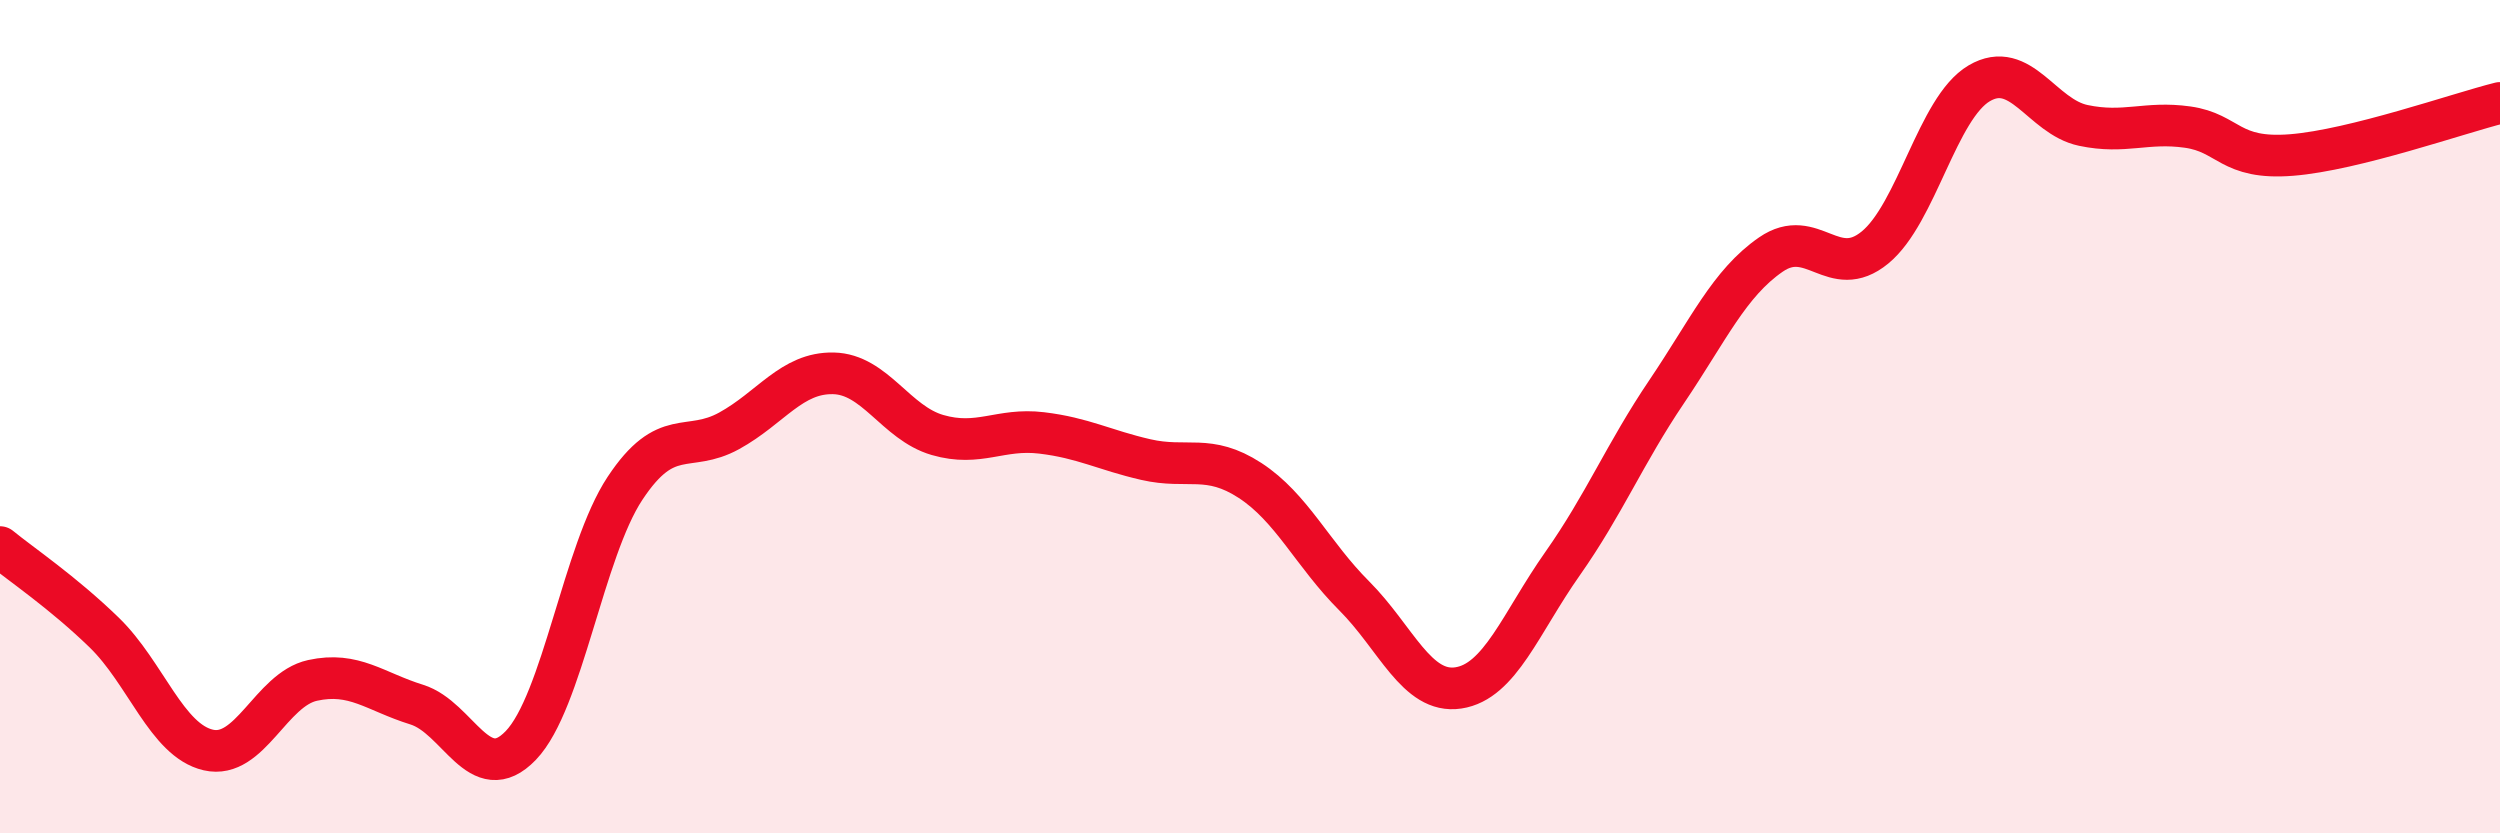
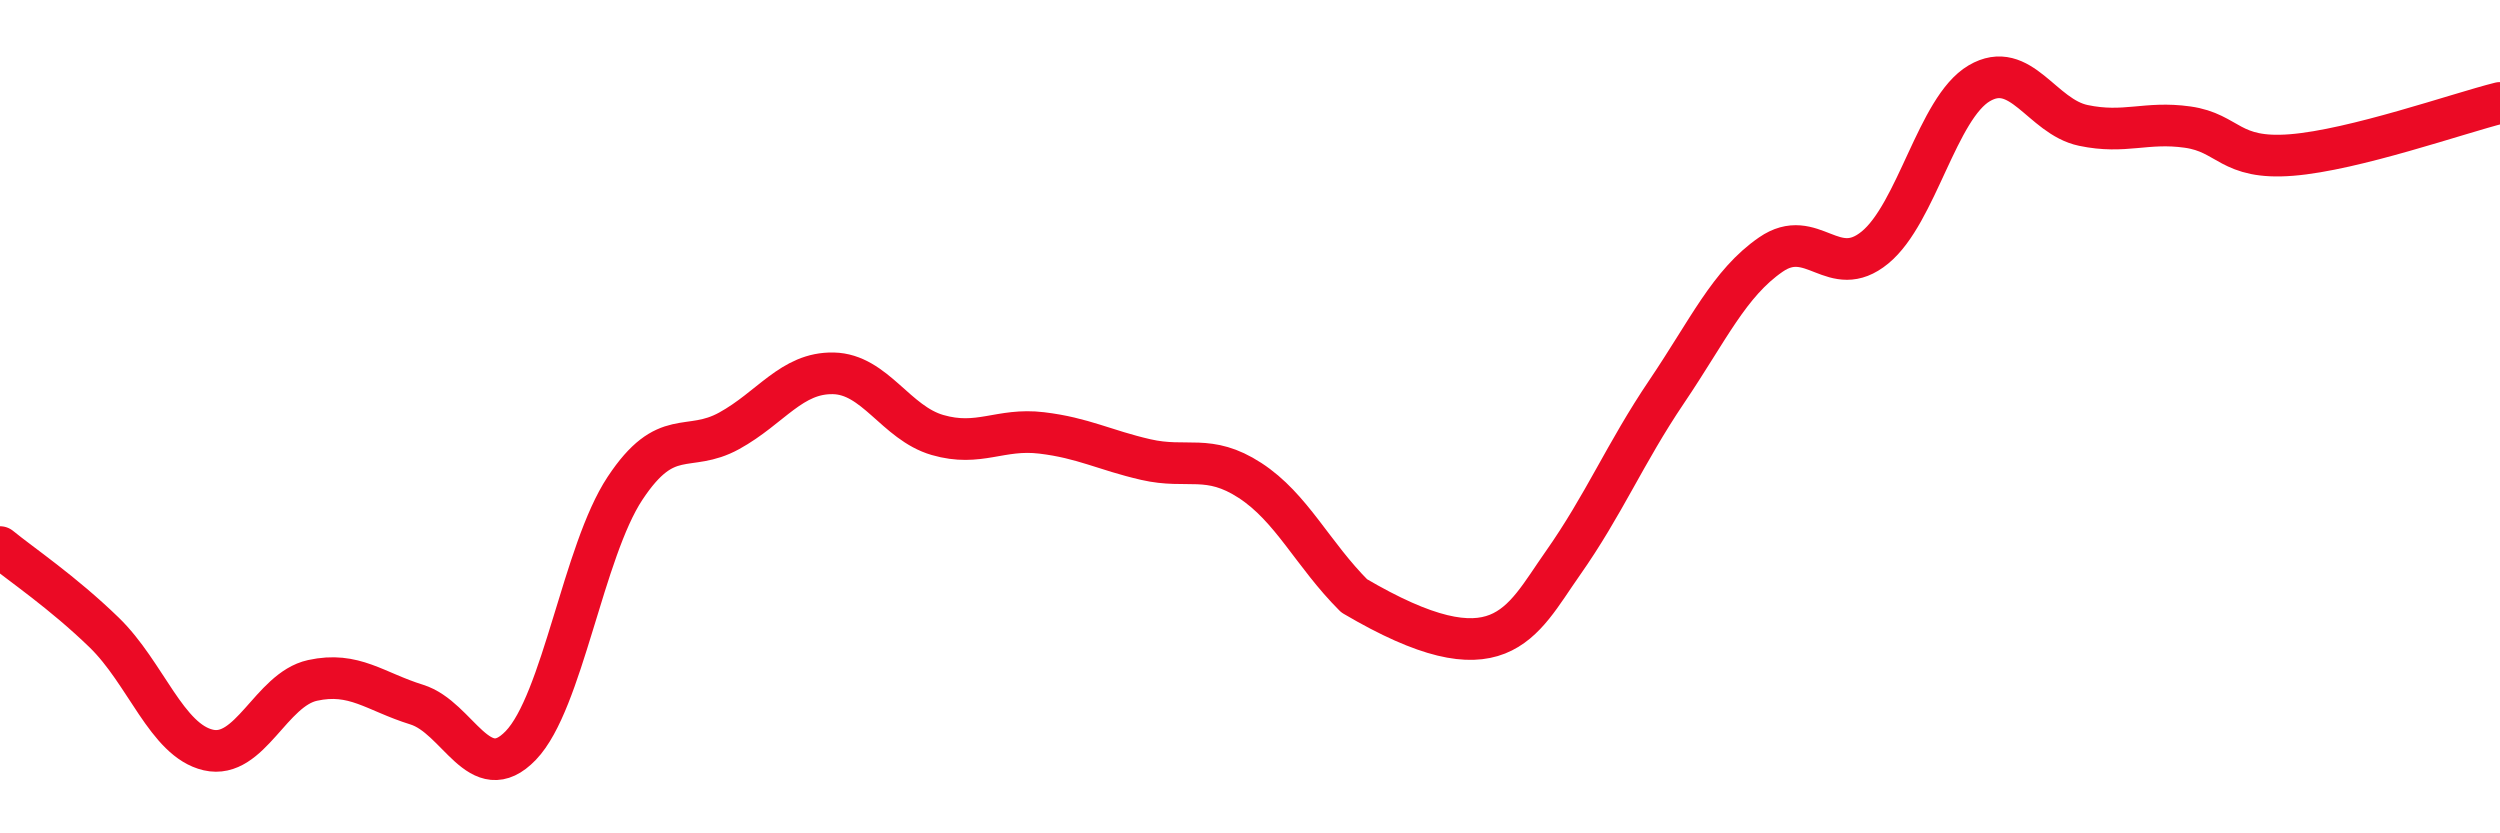
<svg xmlns="http://www.w3.org/2000/svg" width="60" height="20" viewBox="0 0 60 20">
-   <path d="M 0,13.13 C 0.5,13.54 1.5,14.21 2.5,15.18 C 3.5,16.15 4,17.77 5,18 C 6,18.23 6.5,16.55 7.5,16.33 C 8.5,16.11 9,16.6 10,16.91 C 11,17.22 11.5,18.93 12.5,17.89 C 13.5,16.85 14,13.23 15,11.72 C 16,10.21 16.5,10.89 17.5,10.34 C 18.5,9.79 19,8.94 20,8.96 C 21,8.98 21.5,10.15 22.5,10.44 C 23.5,10.73 24,10.27 25,10.39 C 26,10.51 26.5,10.8 27.5,11.03 C 28.5,11.26 29,10.88 30,11.53 C 31,12.18 31.5,13.3 32.5,14.3 C 33.5,15.3 34,16.66 35,16.51 C 36,16.36 36.5,14.95 37.5,13.53 C 38.5,12.11 39,10.88 40,9.4 C 41,7.92 41.5,6.8 42.5,6.11 C 43.5,5.42 44,6.76 45,5.94 C 46,5.12 46.5,2.59 47.5,2 C 48.5,1.41 49,2.8 50,3.01 C 51,3.22 51.5,2.91 52.5,3.05 C 53.5,3.19 53.5,3.84 55,3.72 C 56.5,3.6 59,2.72 60,2.47L60 20L0 20Z" fill="#EB0A25" opacity="0.1" stroke-linecap="round" stroke-linejoin="round" />
-   <path d="M 0,13.13 C 0.5,13.54 1.5,14.21 2.5,15.18 C 3.5,16.15 4,17.77 5,18 C 6,18.23 6.5,16.55 7.5,16.33 C 8.5,16.11 9,16.6 10,16.91 C 11,17.22 11.5,18.93 12.5,17.89 C 13.5,16.85 14,13.23 15,11.72 C 16,10.21 16.5,10.89 17.5,10.34 C 18.5,9.79 19,8.94 20,8.96 C 21,8.98 21.5,10.15 22.5,10.44 C 23.5,10.73 24,10.27 25,10.39 C 26,10.51 26.5,10.8 27.5,11.03 C 28.5,11.26 29,10.88 30,11.53 C 31,12.18 31.5,13.3 32.5,14.3 C 33.5,15.3 34,16.66 35,16.51 C 36,16.36 36.5,14.95 37.5,13.53 C 38.5,12.11 39,10.88 40,9.4 C 41,7.92 41.5,6.8 42.5,6.11 C 43.5,5.42 44,6.76 45,5.94 C 46,5.12 46.5,2.59 47.5,2 C 48.5,1.41 49,2.8 50,3.01 C 51,3.22 51.5,2.91 52.5,3.05 C 53.5,3.19 53.5,3.84 55,3.72 C 56.5,3.6 59,2.72 60,2.47" stroke="#EB0A25" stroke-width="1" fill="none" stroke-linecap="round" stroke-linejoin="round" />
+   <path d="M 0,13.13 C 0.5,13.54 1.5,14.21 2.5,15.18 C 3.5,16.15 4,17.77 5,18 C 6,18.23 6.5,16.55 7.5,16.33 C 8.5,16.11 9,16.6 10,16.91 C 11,17.22 11.5,18.93 12.5,17.89 C 13.5,16.85 14,13.23 15,11.72 C 16,10.21 16.5,10.89 17.5,10.34 C 18.5,9.79 19,8.94 20,8.96 C 21,8.98 21.5,10.15 22.5,10.44 C 23.5,10.73 24,10.27 25,10.39 C 26,10.51 26.5,10.8 27.5,11.03 C 28.5,11.26 29,10.88 30,11.53 C 31,12.18 31.5,13.3 32.5,14.3 C 36,16.36 36.5,14.95 37.5,13.53 C 38.5,12.11 39,10.88 40,9.4 C 41,7.92 41.5,6.8 42.5,6.11 C 43.5,5.42 44,6.76 45,5.94 C 46,5.12 46.5,2.59 47.5,2 C 48.5,1.41 49,2.8 50,3.01 C 51,3.22 51.5,2.91 52.5,3.05 C 53.5,3.19 53.5,3.84 55,3.72 C 56.5,3.6 59,2.72 60,2.47" stroke="#EB0A25" stroke-width="1" fill="none" stroke-linecap="round" stroke-linejoin="round" />
</svg>